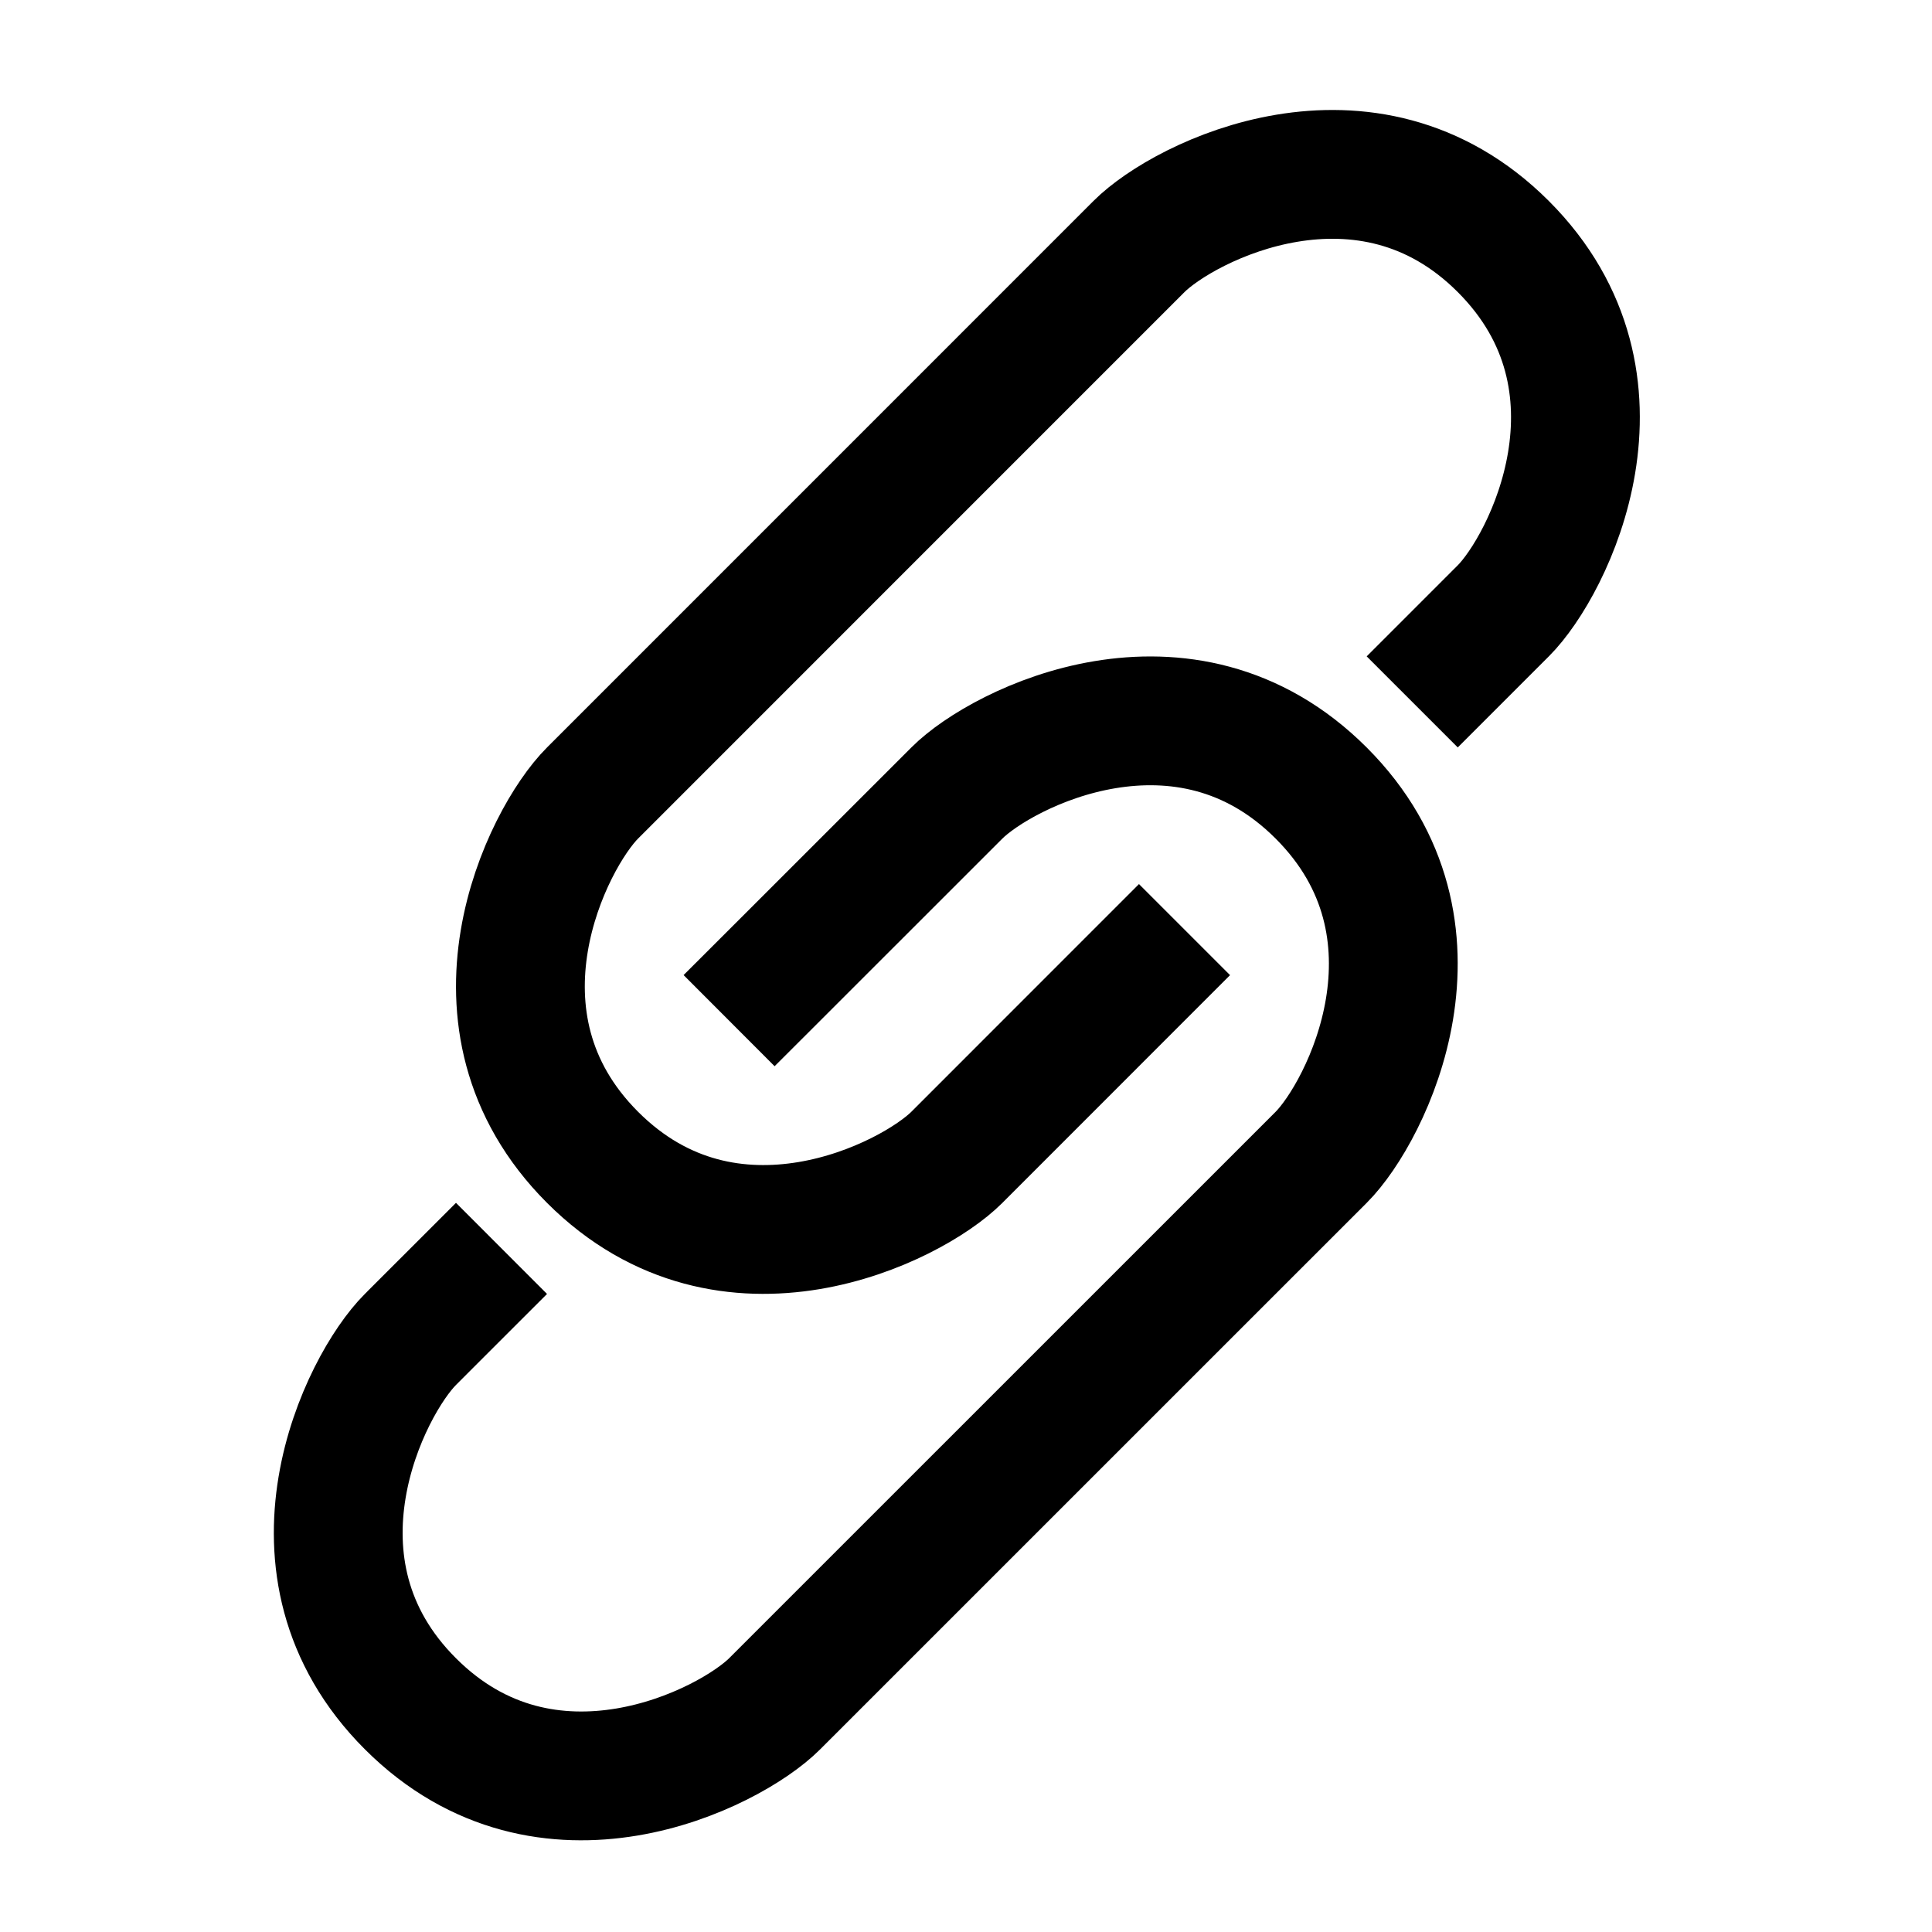
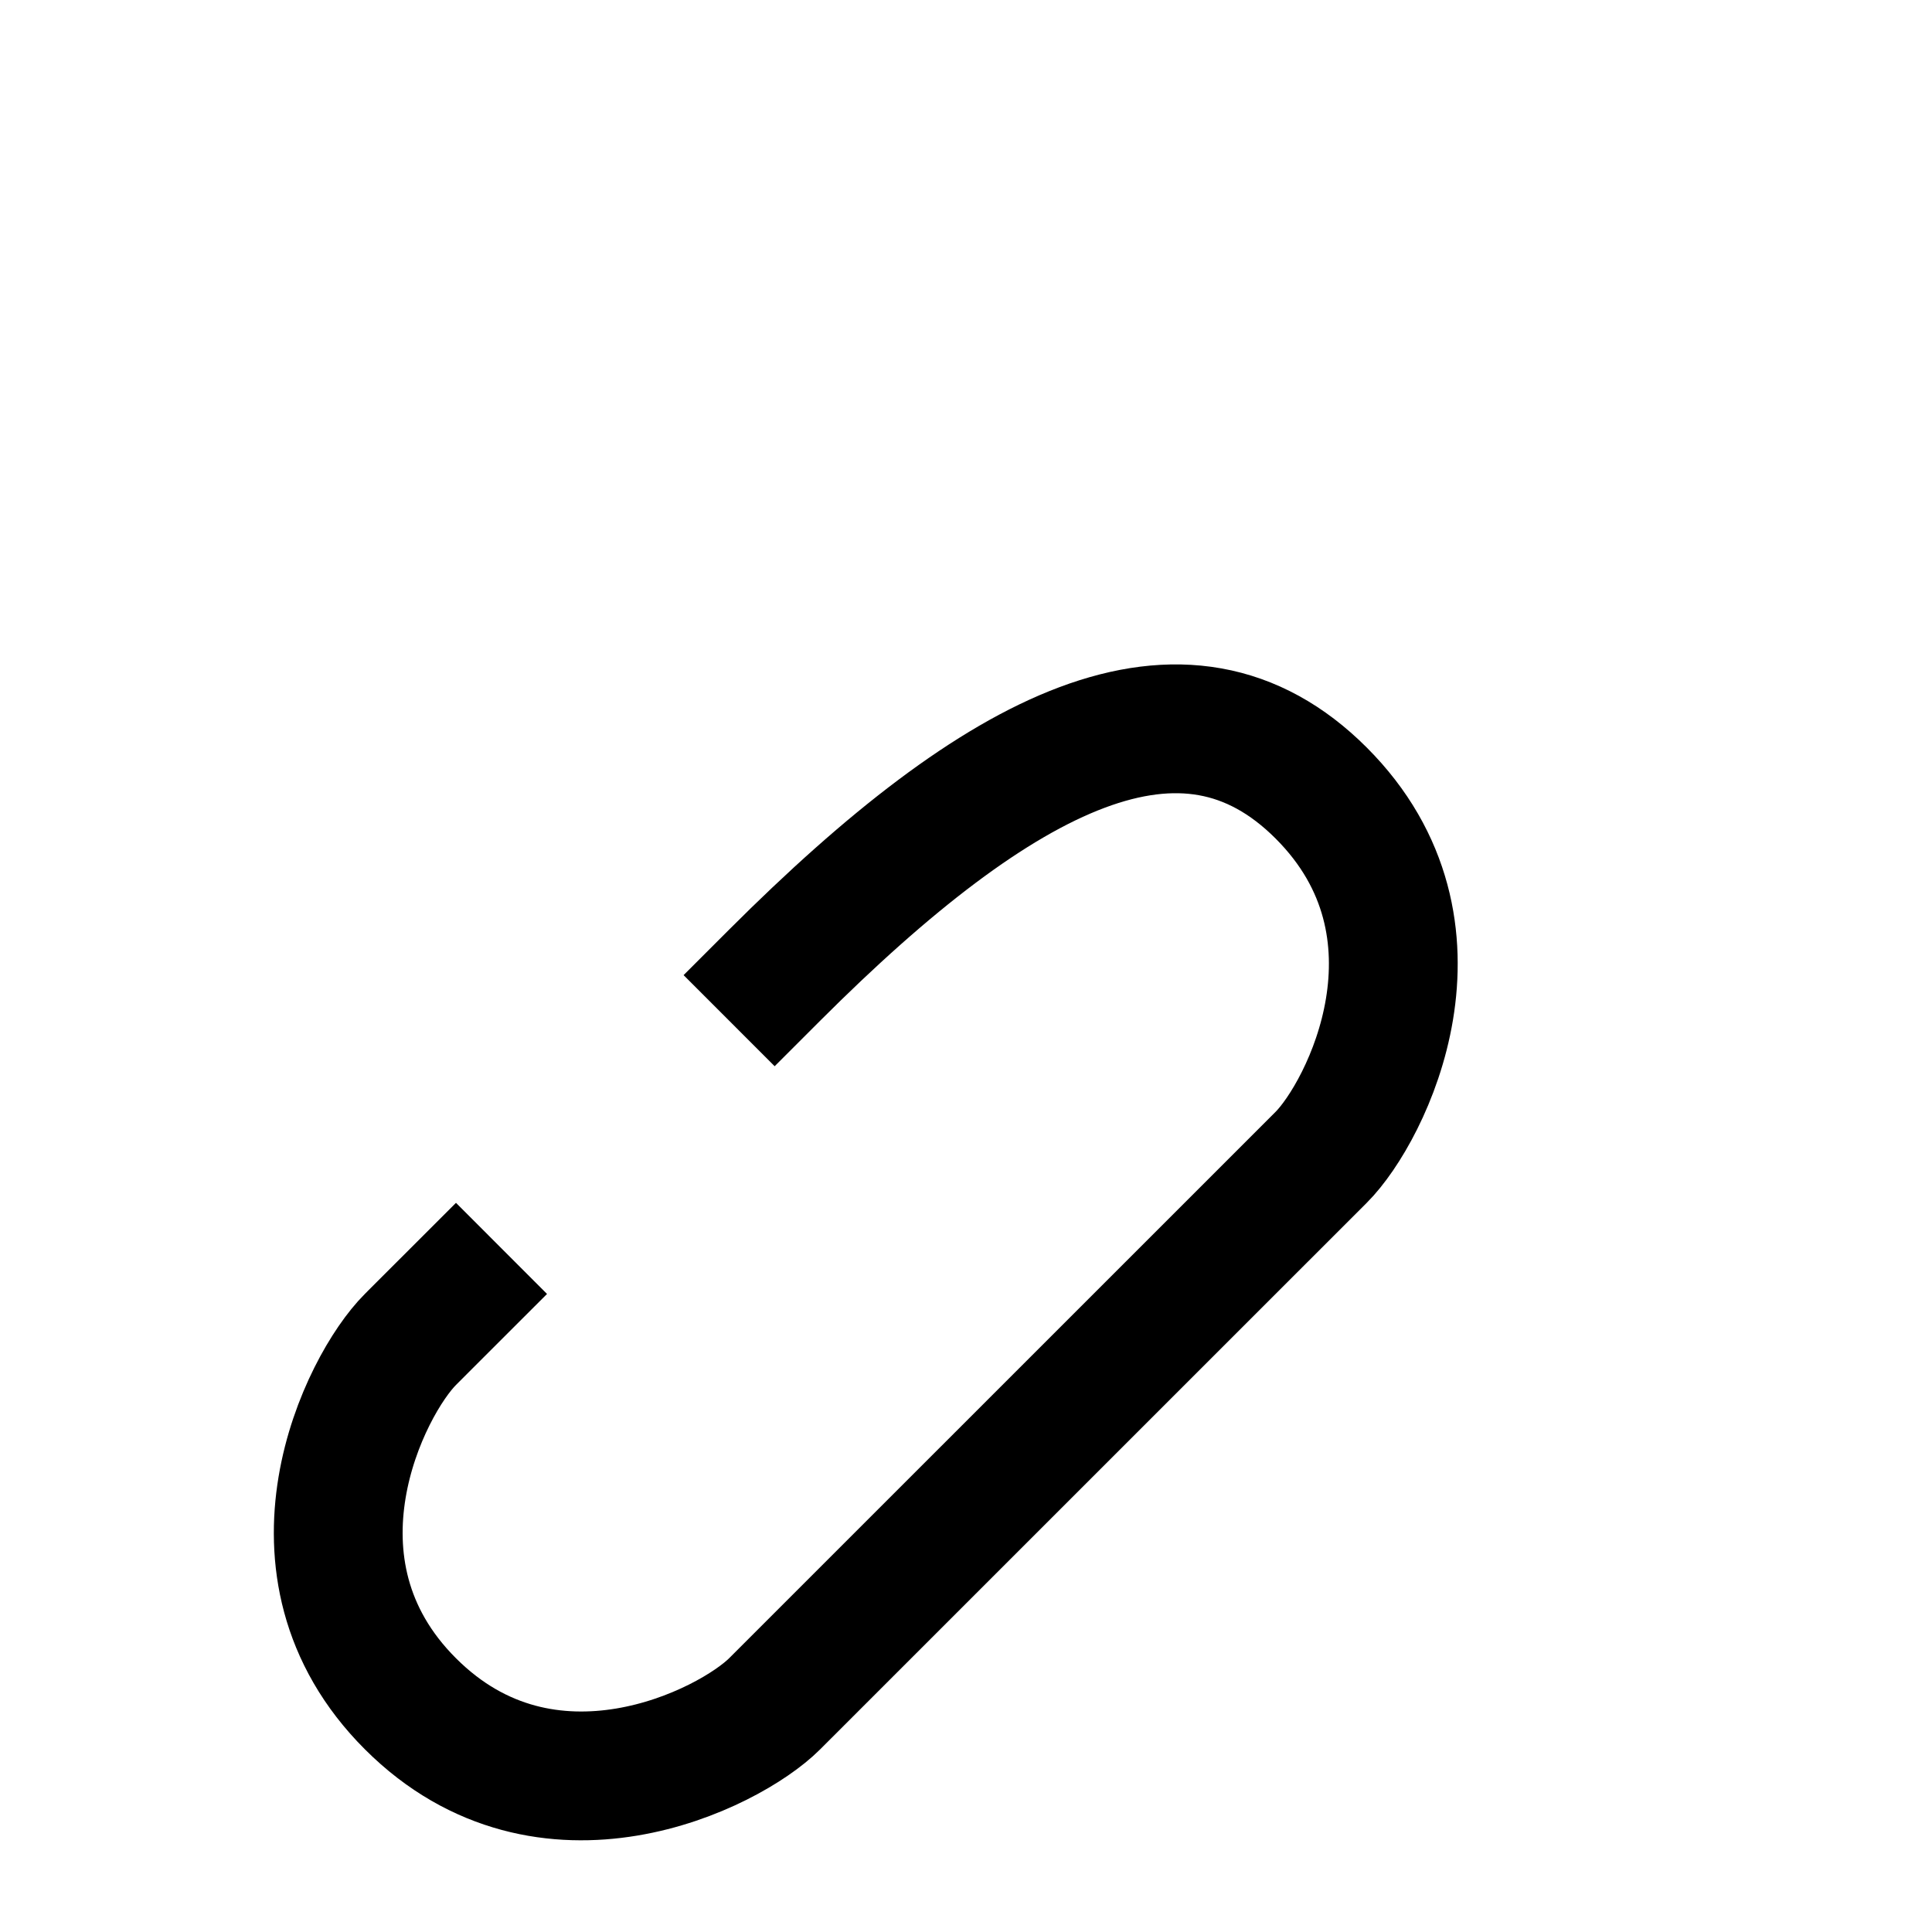
<svg xmlns="http://www.w3.org/2000/svg" version="1.1" viewBox="1 2 30 30" width="30" height="30">
  <defs />
  <g id="Canvas_1" stroke-opacity="1" fill="none" stroke="none" stroke-dasharray="none" fill-opacity="1">
    <title>Canvas 1</title>
    <g id="Canvas_1_Layer_1">
      <title>Layer 1</title>
      <g id="Group_31">
        <g id="Line_15">
-           <path d="M 13.029 17.142 C 13.737 16.435 15.151 15.021 15.858 14.314 C 16.565 13.607 19.393 12.192 21.515 14.314 C 23.636 16.435 22.222 19.263 21.515 19.971 C 20.808 20.678 13.737 27.749 13.029 28.456 C 12.322 29.163 9.494 30.577 7.373 28.456 C 5.251 26.335 6.665 23.506 7.373 22.799 C 8.08 22.092 6.665 23.506 8.08 22.092" stroke="black" stroke-linecap="square" stroke-linejoin="round" stroke-width="2" />
+           <path d="M 13.029 17.142 C 16.565 13.607 19.393 12.192 21.515 14.314 C 23.636 16.435 22.222 19.263 21.515 19.971 C 20.808 20.678 13.737 27.749 13.029 28.456 C 12.322 29.163 9.494 30.577 7.373 28.456 C 5.251 26.335 6.665 23.506 7.373 22.799 C 8.08 22.092 6.665 23.506 8.08 22.092" stroke="black" stroke-linecap="square" stroke-linejoin="round" stroke-width="2" />
        </g>
        <g id="Line_14">
-           <path d="M 18.686 17.142 C 17.979 17.849 16.565 19.263 15.858 19.971 C 15.151 20.678 12.322 22.092 10.201 19.971 C 8.08 17.849 9.494 15.021 10.201 14.314 C 10.908 13.607 17.979 6.536 18.686 5.828 C 19.393 5.121 22.222 3.707 24.343 5.828 C 26.464 7.95 25.05 10.778 24.343 11.485 C 23.636 12.192 25.05 10.778 23.636 12.192" stroke="black" stroke-linecap="square" stroke-linejoin="round" stroke-width="2" />
-         </g>
+           </g>
      </g>
    </g>
  </g>
</svg>